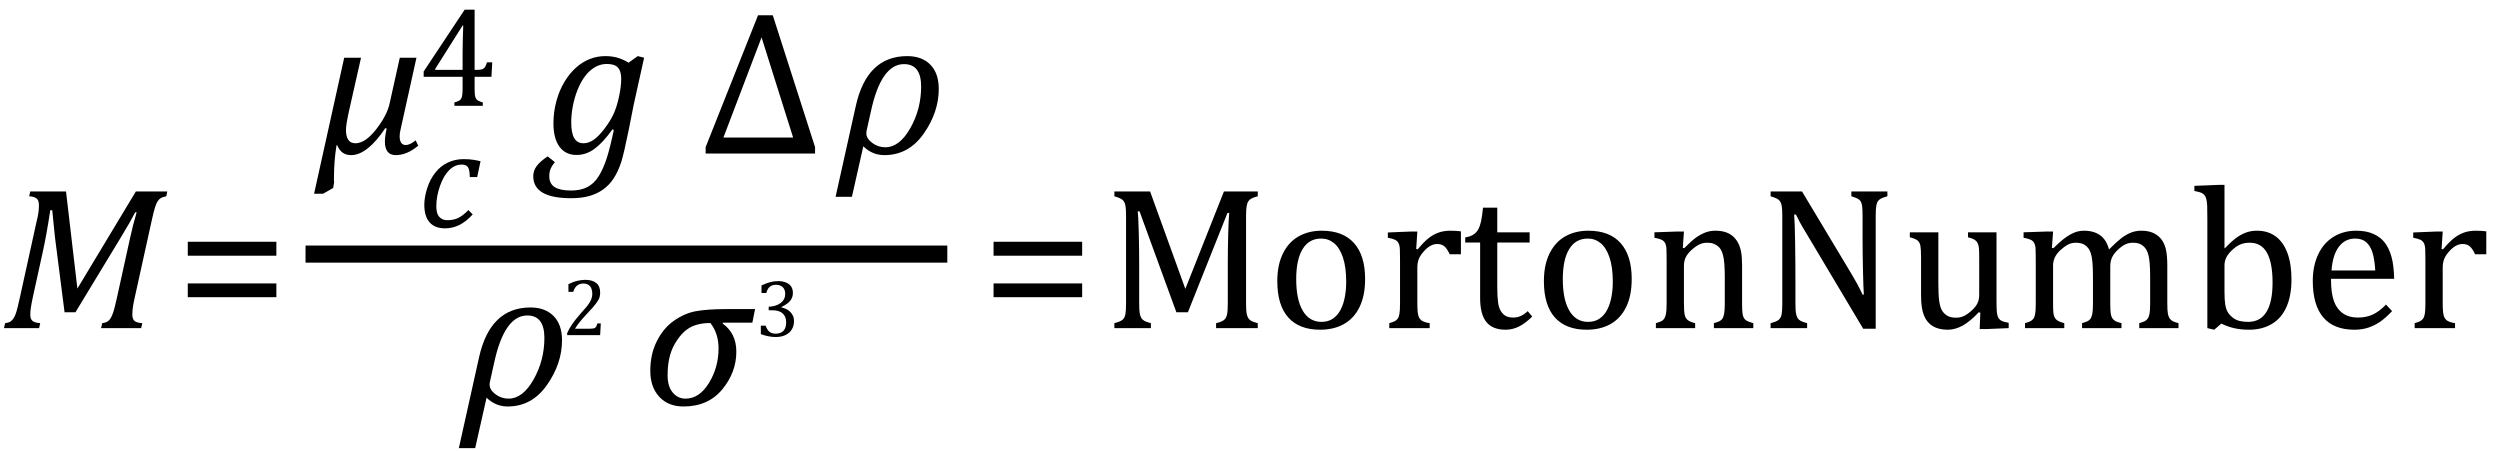
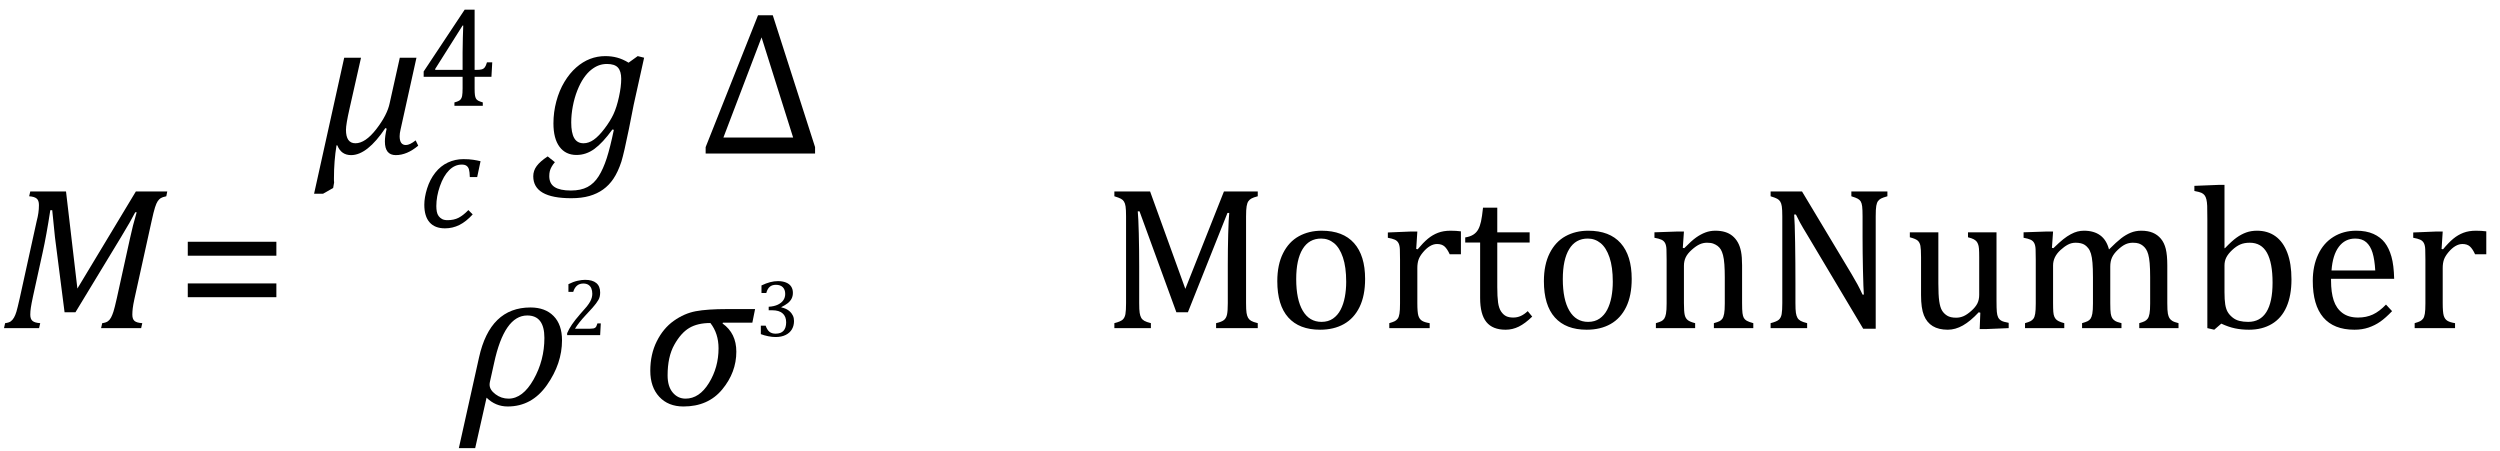
<svg xmlns="http://www.w3.org/2000/svg" stroke-dasharray="none" shape-rendering="auto" font-family="'Dialog'" width="243.813" text-rendering="auto" fill-opacity="1" contentScriptType="text/ecmascript" color-interpolation="auto" color-rendering="auto" preserveAspectRatio="xMidYMid meet" font-size="12" fill="black" stroke="black" image-rendering="auto" stroke-miterlimit="10" zoomAndPan="magnify" version="1.0" stroke-linecap="square" stroke-linejoin="miter" contentStyleType="text/css" font-style="normal" height="44" stroke-width="1" stroke-dashoffset="0" font-weight="normal" stroke-opacity="1" y="-12">
  <defs id="genericDefs" />
  <g>
    <g text-rendering="optimizeLegibility" transform="translate(0,32)" color-rendering="optimizeQuality" color-interpolation="linearRGB" image-rendering="optimizeQuality">
      <path d="M13.25 -13.328 L16.312 -13.328 L16.219 -12.859 Q15.844 -12.781 15.68 -12.68 Q15.516 -12.578 15.383 -12.383 Q15.25 -12.188 15.117 -11.773 Q14.984 -11.359 14.781 -10.422 L13.109 -2.844 Q12.984 -2.266 12.945 -1.93 Q12.906 -1.594 12.906 -1.312 Q12.906 -0.875 13.125 -0.695 Q13.344 -0.516 13.875 -0.484 L13.766 0 L9.859 0 L9.969 -0.484 Q10.328 -0.531 10.516 -0.664 Q10.703 -0.797 10.828 -1.031 Q10.953 -1.266 11.062 -1.602 Q11.172 -1.938 11.391 -2.906 L12.688 -8.797 Q12.938 -9.969 13.328 -11.297 L13.188 -11.297 Q12.906 -10.766 12.633 -10.281 Q12.359 -9.797 11.812 -8.891 L7.359 -1.547 L6.297 -1.547 L5.359 -8.875 L5.094 -11.5 L4.906 -11.5 Q4.531 -9.047 4.156 -7.359 L3.219 -3.094 Q3.062 -2.359 3.008 -1.992 Q2.953 -1.625 2.953 -1.312 Q2.953 -0.875 3.18 -0.695 Q3.406 -0.516 3.922 -0.484 L3.812 0 L0.391 0 L0.5 -0.484 Q0.875 -0.531 1.055 -0.664 Q1.234 -0.797 1.367 -1.031 Q1.5 -1.266 1.602 -1.602 Q1.703 -1.938 1.922 -2.906 L3.578 -10.438 Q3.688 -10.844 3.742 -11.227 Q3.797 -11.609 3.797 -12 Q3.797 -12.469 3.562 -12.648 Q3.328 -12.828 2.844 -12.859 L2.953 -13.328 L6.438 -13.328 L7.547 -3.859 L13.25 -13.328 Z" stroke="none" />
    </g>
    <g text-rendering="optimizeLegibility" transform="translate(17.094,32)" color-rendering="optimizeQuality" color-interpolation="linearRGB" image-rendering="optimizeQuality">
      <path d="M1.219 -7.062 L1.219 -8.422 L9.859 -8.422 L9.859 -7.062 L1.219 -7.062 ZM1.219 -3.016 L1.219 -4.359 L9.859 -4.359 L9.859 -3.016 L1.219 -3.016 Z" stroke="none" />
    </g>
    <g text-rendering="optimizeLegibility" stroke-width="1.667" color-interpolation="linearRGB" color-rendering="optimizeQuality" image-rendering="optimizeQuality">
-       <line y2="24.78" fill="none" x1="30.631" x2="91.553" y1="24.78" />
      <path d="M10.062 -0.766 Q8.969 0.156 7.875 0.156 Q6.812 0.156 6.812 -1.172 Q6.812 -1.688 6.984 -2.422 L6.859 -2.484 Q5.094 0.156 3.516 0.156 Q2.547 0.156 2.172 -0.797 L2.094 -0.797 Q1.844 0.734 1.844 2.406 L1.844 2.625 Q1.844 2.719 1.859 2.828 L1.766 3.359 L0.781 3.922 L-0.094 3.922 L2.844 -9.344 L4.484 -9.344 L3.359 -4.359 Q3.016 -2.844 3.016 -2.312 Q3.016 -1 3.938 -1 Q4.906 -1 5.977 -2.383 Q7.047 -3.766 7.281 -4.922 L8.266 -9.344 L9.891 -9.344 L8.344 -2.359 Q8.25 -1.969 8.25 -1.688 Q8.25 -0.828 8.859 -0.828 Q9.234 -0.828 9.812 -1.281 L10.062 -0.766 Z" stroke-width="1" transform="translate(30.725,14.972)" stroke="none" />
    </g>
    <g text-rendering="optimizeLegibility" transform="translate(40.787,22.16)" color-rendering="optimizeQuality" color-interpolation="linearRGB" image-rendering="optimizeQuality">
      <path d="M5.031 -4.891 Q5.016 -5.422 4.945 -5.648 Q4.875 -5.875 4.711 -5.992 Q4.547 -6.109 4.25 -6.109 Q3.562 -6.109 3.016 -5.562 Q2.469 -5.016 2.117 -4.008 Q1.766 -3 1.766 -2.062 Q1.766 -1.781 1.812 -1.523 Q1.859 -1.266 1.992 -1.086 Q2.125 -0.906 2.328 -0.797 Q2.531 -0.688 2.859 -0.688 Q3.484 -0.688 3.938 -0.922 Q4.391 -1.156 4.891 -1.672 L5.312 -1.25 Q4.672 -0.547 4.016 -0.219 Q3.359 0.109 2.609 0.109 Q1.625 0.109 1.109 -0.477 Q0.594 -1.062 0.594 -2.188 Q0.594 -2.906 0.867 -3.781 Q1.141 -4.656 1.664 -5.32 Q2.188 -5.984 2.898 -6.312 Q3.609 -6.641 4.406 -6.641 Q4.953 -6.641 5.359 -6.578 Q5.766 -6.516 6.078 -6.438 L5.75 -4.891 L5.031 -4.891 Z" stroke="none" />
    </g>
    <g text-rendering="optimizeLegibility" transform="translate(40.787,10.316)" color-rendering="optimizeQuality" color-interpolation="linearRGB" image-rendering="optimizeQuality">
      <path d="M3.531 -0.328 Q3.953 -0.438 4.094 -0.578 Q4.234 -0.719 4.281 -0.961 Q4.328 -1.203 4.328 -1.703 L4.328 -2.828 L0.531 -2.828 L0.531 -3.344 L4.531 -9.375 L5.5 -9.375 L5.5 -3.5 L5.641 -3.5 Q6.047 -3.5 6.219 -3.555 Q6.391 -3.609 6.5 -3.758 Q6.609 -3.906 6.703 -4.234 L7.219 -4.234 L7.141 -2.828 L5.5 -2.828 L5.5 -1.703 Q5.5 -1.25 5.531 -1.039 Q5.562 -0.828 5.633 -0.703 Q5.703 -0.578 5.844 -0.5 Q5.984 -0.422 6.297 -0.328 L6.297 0 L3.531 0 L3.531 -0.328 ZM1.656 -3.5 L4.328 -3.5 L4.328 -5.203 Q4.328 -5.844 4.352 -6.641 Q4.375 -7.438 4.391 -7.828 L4.328 -7.828 L1.656 -3.594 L1.656 -3.5 Z" stroke="none" />
    </g>
    <g text-rendering="optimizeLegibility" transform="translate(53.115,14.972)" color-rendering="optimizeQuality" color-interpolation="linearRGB" image-rendering="optimizeQuality">
      <path d="M1 0.844 Q0.812 1.062 0.688 1.281 Q0.562 1.5 0.508 1.711 Q0.453 1.922 0.453 2.203 Q0.453 2.938 0.977 3.273 Q1.5 3.609 2.562 3.609 Q3.531 3.609 4.18 3.266 Q4.828 2.922 5.273 2.211 Q5.719 1.5 6.055 0.461 Q6.391 -0.578 6.75 -2.312 L6.609 -2.344 Q5.672 -1.047 4.859 -0.453 Q4.047 0.141 3.109 0.141 Q2.047 0.141 1.453 -0.656 Q0.859 -1.453 0.859 -2.938 Q0.859 -4.031 1.141 -5.086 Q1.422 -6.141 1.93 -6.984 Q2.438 -7.828 3.078 -8.391 Q3.719 -8.953 4.43 -9.227 Q5.141 -9.5 5.922 -9.5 Q6.531 -9.5 7.078 -9.352 Q7.625 -9.203 8.188 -8.859 L9.078 -9.5 L9.703 -9.344 L8.688 -4.766 Q8.578 -4.281 8.469 -3.656 L8.219 -2.391 Q7.75 -0.078 7.484 0.797 Q7.156 1.797 6.703 2.469 Q6.281 3.094 5.703 3.508 Q5.125 3.922 4.367 4.141 Q3.609 4.359 2.594 4.359 Q-1.109 4.359 -1.109 2.219 Q-1.109 1.672 -0.773 1.219 Q-0.438 0.766 0.297 0.281 L1 0.844 ZM3.797 -1 Q4.297 -1 4.789 -1.344 Q5.281 -1.688 5.844 -2.43 Q6.406 -3.172 6.719 -3.844 Q7.031 -4.516 7.25 -5.523 Q7.469 -6.531 7.469 -7.281 Q7.469 -8.031 7.148 -8.383 Q6.828 -8.734 6.078 -8.734 Q5.672 -8.734 5.297 -8.602 Q4.922 -8.469 4.539 -8.164 Q4.156 -7.859 3.812 -7.359 Q3.469 -6.859 3.188 -6.148 Q2.906 -5.438 2.75 -4.617 Q2.594 -3.797 2.594 -3.031 Q2.594 -2.016 2.883 -1.508 Q3.172 -1 3.797 -1 Z" stroke="none" />
    </g>
    <g text-rendering="optimizeLegibility" transform="translate(68.318,14.972)" color-rendering="optimizeQuality" color-interpolation="linearRGB" image-rendering="optimizeQuality">
      <path d="M0.5 0 L0.5 -0.625 L5.609 -13.484 L7.047 -13.484 L11.172 -0.625 L11.172 0 L0.5 0 ZM2.234 -1.562 L9.031 -1.562 L5.953 -11.328 L2.234 -1.562 Z" stroke="none" />
    </g>
    <g text-rendering="optimizeLegibility" transform="translate(81.85,14.972)" color-rendering="optimizeQuality" color-interpolation="linearRGB" image-rendering="optimizeQuality">
-       <path d="M2.344 -0.703 L1.234 4.219 L-0.359 4.219 L1.609 -4.625 Q2.688 -9.5 6.625 -9.5 Q8.062 -9.5 8.883 -8.664 Q9.703 -7.828 9.703 -6.297 Q9.703 -4.031 8.234 -1.938 Q6.766 0.156 4.406 0.156 Q3.219 0.156 2.344 -0.703 ZM3.078 -4.078 L2.672 -2.25 Q2.641 -2.109 2.641 -1.969 Q2.641 -1.469 3.211 -1.039 Q3.781 -0.609 4.484 -0.609 Q5.875 -0.609 6.93 -2.477 Q7.984 -4.344 7.984 -6.531 Q7.984 -8.719 6.312 -8.719 Q4.078 -8.719 3.078 -4.078 Z" stroke="none" />
-     </g>
+       </g>
    <g text-rendering="optimizeLegibility" transform="translate(45.108,39.486)" color-rendering="optimizeQuality" color-interpolation="linearRGB" image-rendering="optimizeQuality">
      <path d="M2.344 -0.703 L1.234 4.219 L-0.359 4.219 L1.609 -4.625 Q2.688 -9.5 6.625 -9.5 Q8.062 -9.5 8.883 -8.664 Q9.703 -7.828 9.703 -6.297 Q9.703 -4.031 8.234 -1.938 Q6.766 0.156 4.406 0.156 Q3.219 0.156 2.344 -0.703 ZM3.078 -4.078 L2.672 -2.25 Q2.641 -2.109 2.641 -1.969 Q2.641 -1.469 3.211 -1.039 Q3.781 -0.609 4.484 -0.609 Q5.875 -0.609 6.93 -2.477 Q7.984 -4.344 7.984 -6.531 Q7.984 -8.719 6.312 -8.719 Q4.078 -8.719 3.078 -4.078 Z" stroke="none" />
    </g>
    <g text-rendering="optimizeLegibility" transform="translate(54.811,32.682)" color-rendering="optimizeQuality" color-interpolation="linearRGB" image-rendering="optimizeQuality">
      <path d="M2.75 -0.625 Q2.938 -0.625 3.055 -0.648 Q3.172 -0.672 3.242 -0.727 Q3.312 -0.781 3.352 -0.867 Q3.391 -0.953 3.453 -1.141 L3.781 -1.141 L3.719 0 L0.5 0 L0.5 -0.188 Q0.672 -0.594 0.961 -1.023 Q1.25 -1.453 1.766 -2.047 Q2.219 -2.547 2.422 -2.797 Q2.641 -3.078 2.75 -3.281 Q2.859 -3.484 2.906 -3.672 Q2.953 -3.859 2.953 -4.031 Q2.953 -4.328 2.859 -4.555 Q2.766 -4.781 2.57 -4.906 Q2.375 -5.031 2.078 -5.031 Q1.344 -5.031 1.094 -4.219 L0.625 -4.219 L0.625 -4.969 Q1.094 -5.203 1.508 -5.297 Q1.922 -5.391 2.25 -5.391 Q2.969 -5.391 3.344 -5.078 Q3.719 -4.766 3.719 -4.156 Q3.719 -3.953 3.68 -3.773 Q3.641 -3.594 3.547 -3.43 Q3.453 -3.266 3.305 -3.07 Q3.156 -2.875 2.977 -2.672 Q2.797 -2.469 2.359 -2 Q1.625 -1.219 1.266 -0.625 L2.75 -0.625 Z" stroke="none" />
    </g>
    <g text-rendering="optimizeLegibility" transform="translate(62.592,39.486)" color-rendering="optimizeQuality" color-interpolation="linearRGB" image-rendering="optimizeQuality">
      <path d="M10.781 -8.016 L7.906 -8.016 L7.875 -7.938 Q9.219 -6.984 9.219 -5.188 Q9.219 -3.172 7.844 -1.508 Q6.469 0.156 4.062 0.156 Q2.578 0.156 1.703 -0.789 Q0.828 -1.734 0.828 -3.328 Q0.828 -4.938 1.461 -6.203 Q2.094 -7.469 3.117 -8.195 Q4.141 -8.922 5.258 -9.133 Q6.375 -9.344 8.328 -9.344 L11.047 -9.344 L10.781 -8.016 ZM6.688 -7.984 Q5.438 -7.984 4.625 -7.5 Q3.812 -7.016 3.164 -5.852 Q2.516 -4.688 2.516 -2.875 Q2.516 -1.797 3.016 -1.203 Q3.516 -0.609 4.266 -0.609 Q5.609 -0.609 6.547 -2.133 Q7.484 -3.656 7.484 -5.516 Q7.484 -6.969 6.688 -7.984 Z" stroke="none" />
    </g>
    <g text-rendering="optimizeLegibility" transform="translate(73.639,32.807)" color-rendering="optimizeQuality" color-interpolation="linearRGB" image-rendering="optimizeQuality">
      <path d="M0.625 -4.234 L0.625 -4.969 Q1.078 -5.188 1.469 -5.289 Q1.859 -5.391 2.234 -5.391 Q2.672 -5.391 3.008 -5.258 Q3.344 -5.125 3.516 -4.867 Q3.688 -4.609 3.688 -4.25 Q3.688 -3.922 3.555 -3.672 Q3.422 -3.422 3.18 -3.234 Q2.938 -3.047 2.562 -2.859 L2.562 -2.828 Q2.797 -2.781 3.016 -2.68 Q3.234 -2.578 3.406 -2.414 Q3.578 -2.25 3.688 -2.023 Q3.797 -1.797 3.797 -1.5 Q3.797 -1.047 3.594 -0.695 Q3.391 -0.344 2.984 -0.141 Q2.578 0.062 2 0.062 Q1.672 0.062 1.281 -0.016 Q0.891 -0.094 0.562 -0.219 L0.562 -1.047 L1.031 -1.047 Q1.172 -0.641 1.398 -0.453 Q1.625 -0.266 2 -0.266 Q2.516 -0.266 2.773 -0.547 Q3.031 -0.828 3.031 -1.375 Q3.031 -1.938 2.688 -2.242 Q2.344 -2.547 1.688 -2.547 L1.328 -2.547 L1.328 -2.891 Q1.859 -2.922 2.219 -3.094 Q2.578 -3.266 2.758 -3.531 Q2.938 -3.797 2.938 -4.141 Q2.938 -4.562 2.703 -4.797 Q2.469 -5.031 2.031 -5.031 Q1.656 -5.031 1.43 -4.836 Q1.203 -4.641 1.094 -4.234 L0.625 -4.234 Z" stroke="none" />
    </g>
    <g text-rendering="optimizeLegibility" transform="translate(95.678,32)" color-rendering="optimizeQuality" color-interpolation="linearRGB" image-rendering="optimizeQuality">
-       <path d="M1.219 -7.062 L1.219 -8.422 L9.859 -8.422 L9.859 -7.062 L1.219 -7.062 ZM1.219 -3.016 L1.219 -4.359 L9.859 -4.359 L9.859 -3.016 L1.219 -3.016 Z" stroke="none" />
-     </g>
+       </g>
    <g text-rendering="optimizeLegibility" transform="translate(107.538,32)" color-rendering="optimizeQuality" color-interpolation="linearRGB" image-rendering="optimizeQuality">
      <path d="M15.125 -12.859 Q14.703 -12.75 14.508 -12.641 Q14.312 -12.531 14.203 -12.367 Q14.094 -12.203 14.039 -11.883 Q13.984 -11.562 13.984 -10.891 L13.984 -2.438 Q13.984 -1.781 14.031 -1.484 Q14.078 -1.188 14.18 -1.008 Q14.281 -0.828 14.477 -0.711 Q14.672 -0.594 15.125 -0.484 L15.125 0 L11.062 0 L11.062 -0.484 Q11.609 -0.609 11.828 -0.789 Q12.047 -0.969 12.125 -1.312 Q12.203 -1.656 12.203 -2.438 L12.203 -6.188 Q12.203 -7.656 12.242 -9.164 Q12.281 -10.672 12.344 -11.234 L12.172 -11.234 L8.312 -1.547 L7.188 -1.547 L3.594 -11.391 L3.422 -11.391 Q3.484 -10.797 3.523 -9.234 Q3.562 -7.672 3.562 -6.016 L3.562 -2.438 Q3.562 -1.781 3.609 -1.484 Q3.656 -1.188 3.758 -1.008 Q3.859 -0.828 4.062 -0.711 Q4.266 -0.594 4.703 -0.484 L4.703 0 L1.141 0 L1.141 -0.484 Q1.75 -0.641 1.953 -0.828 Q2.156 -1.016 2.219 -1.367 Q2.281 -1.719 2.281 -2.438 L2.281 -10.891 Q2.281 -11.562 2.234 -11.867 Q2.188 -12.172 2.078 -12.344 Q1.969 -12.516 1.781 -12.617 Q1.594 -12.719 1.141 -12.859 L1.141 -13.328 L4.625 -13.328 L8.062 -3.828 L11.828 -13.328 L15.125 -13.328 L15.125 -12.859 ZM21.203 0.156 Q19.172 0.156 18.102 -1.039 Q17.031 -2.234 17.031 -4.578 Q17.031 -6.188 17.594 -7.305 Q18.156 -8.422 19.133 -8.961 Q20.109 -9.5 21.359 -9.5 Q23.438 -9.5 24.516 -8.289 Q25.594 -7.078 25.594 -4.797 Q25.594 -3.172 25.055 -2.062 Q24.516 -0.953 23.531 -0.398 Q22.547 0.156 21.203 0.156 ZM18.875 -4.781 Q18.875 -2.781 19.516 -1.695 Q20.156 -0.609 21.344 -0.609 Q22 -0.609 22.461 -0.93 Q22.922 -1.25 23.203 -1.789 Q23.484 -2.328 23.617 -3.031 Q23.75 -3.734 23.75 -4.516 Q23.75 -5.953 23.43 -6.898 Q23.109 -7.844 22.562 -8.289 Q22.016 -8.734 21.312 -8.734 Q20.125 -8.734 19.5 -7.711 Q18.875 -6.688 18.875 -4.781 ZM30.578 -7.719 L30.719 -7.688 Q31.266 -8.344 31.719 -8.719 Q32.172 -9.094 32.703 -9.297 Q33.234 -9.5 33.922 -9.5 Q34.484 -9.5 34.938 -9.438 L34.938 -7.203 L33.844 -7.203 Q33.609 -7.719 33.344 -7.961 Q33.078 -8.203 32.609 -8.203 Q32.266 -8.203 31.922 -8 Q31.578 -7.797 31.25 -7.406 Q30.922 -7.016 30.805 -6.672 Q30.688 -6.328 30.688 -5.859 L30.688 -2.438 Q30.688 -1.547 30.789 -1.211 Q30.891 -0.875 31.141 -0.719 Q31.391 -0.562 31.891 -0.484 L31.891 0 L27.953 0 L27.953 -0.484 Q28.328 -0.594 28.492 -0.68 Q28.656 -0.766 28.773 -0.922 Q28.891 -1.078 28.945 -1.406 Q29 -1.734 29 -2.406 L29 -6.672 Q29 -7.297 28.984 -7.68 Q28.969 -8.062 28.852 -8.289 Q28.734 -8.516 28.492 -8.625 Q28.25 -8.734 27.812 -8.812 L27.812 -9.328 L30.094 -9.422 L30.688 -9.422 L30.578 -7.719 ZM35.359 -8.844 Q35.844 -8.922 36.148 -9.117 Q36.453 -9.312 36.625 -9.625 Q36.797 -9.938 36.898 -10.398 Q37 -10.859 37.094 -11.75 L38.484 -11.75 L38.484 -9.344 L41.641 -9.344 L41.641 -8.344 L38.484 -8.344 L38.484 -4 Q38.484 -3.062 38.562 -2.5 Q38.641 -1.938 38.859 -1.617 Q39.078 -1.297 39.352 -1.164 Q39.625 -1.031 40.047 -1.031 Q40.438 -1.031 40.781 -1.188 Q41.125 -1.344 41.453 -1.656 L41.891 -1.125 Q41.203 -0.453 40.586 -0.148 Q39.969 0.156 39.297 0.156 Q38.031 0.156 37.422 -0.594 Q36.812 -1.344 36.812 -2.938 L36.812 -8.344 L35.359 -8.344 L35.359 -8.844 ZM47.203 0.156 Q45.172 0.156 44.102 -1.039 Q43.031 -2.234 43.031 -4.578 Q43.031 -6.188 43.594 -7.305 Q44.156 -8.422 45.133 -8.961 Q46.109 -9.5 47.359 -9.5 Q49.438 -9.5 50.516 -8.289 Q51.594 -7.078 51.594 -4.797 Q51.594 -3.172 51.055 -2.062 Q50.516 -0.953 49.531 -0.398 Q48.547 0.156 47.203 0.156 ZM44.875 -4.781 Q44.875 -2.781 45.516 -1.695 Q46.156 -0.609 47.344 -0.609 Q48 -0.609 48.461 -0.93 Q48.922 -1.25 49.203 -1.789 Q49.484 -2.328 49.617 -3.031 Q49.75 -3.734 49.75 -4.516 Q49.75 -5.953 49.43 -6.898 Q49.109 -7.844 48.562 -8.289 Q48.016 -8.734 47.312 -8.734 Q46.125 -8.734 45.5 -7.711 Q44.875 -6.688 44.875 -4.781 ZM63.453 0 L59.609 0 L59.609 -0.484 Q60 -0.594 60.164 -0.68 Q60.328 -0.766 60.438 -0.922 Q60.547 -1.078 60.609 -1.406 Q60.672 -1.734 60.672 -2.406 L60.672 -4.969 Q60.672 -5.641 60.633 -6.203 Q60.594 -6.766 60.5 -7.117 Q60.406 -7.469 60.281 -7.672 Q60.156 -7.875 59.969 -8.016 Q59.781 -8.156 59.547 -8.242 Q59.312 -8.328 58.938 -8.328 Q58.562 -8.328 58.219 -8.172 Q57.875 -8.016 57.461 -7.648 Q57.047 -7.281 56.867 -6.914 Q56.688 -6.547 56.688 -6.078 L56.688 -2.438 Q56.688 -1.609 56.766 -1.281 Q56.844 -0.953 57.062 -0.781 Q57.281 -0.609 57.781 -0.484 L57.781 0 L53.953 0 L53.953 -0.484 Q54.328 -0.594 54.492 -0.68 Q54.656 -0.766 54.766 -0.922 Q54.875 -1.078 54.938 -1.406 Q55 -1.734 55 -2.406 L55 -6.672 Q55 -7.297 54.984 -7.68 Q54.969 -8.062 54.852 -8.289 Q54.734 -8.516 54.492 -8.625 Q54.25 -8.734 53.812 -8.812 L53.812 -9.344 L56.094 -9.422 L56.688 -9.422 L56.578 -7.828 L56.719 -7.797 Q57.438 -8.531 57.883 -8.844 Q58.328 -9.156 58.781 -9.328 Q59.234 -9.5 59.75 -9.5 Q60.281 -9.5 60.695 -9.375 Q61.109 -9.25 61.422 -8.992 Q61.734 -8.734 61.945 -8.359 Q62.156 -7.984 62.258 -7.461 Q62.359 -6.938 62.359 -6.125 L62.359 -2.438 Q62.359 -1.766 62.398 -1.461 Q62.438 -1.156 62.531 -0.992 Q62.625 -0.828 62.812 -0.719 Q63 -0.609 63.453 -0.484 L63.453 0 ZM73.031 -5.281 Q73.375 -4.703 73.617 -4.258 Q73.859 -3.812 74.109 -3.266 L74.234 -3.266 Q74.188 -3.875 74.148 -5.641 Q74.109 -7.406 74.109 -8.844 L74.109 -10.891 Q74.109 -11.562 74.07 -11.875 Q74.031 -12.188 73.93 -12.352 Q73.828 -12.516 73.648 -12.617 Q73.469 -12.719 73.016 -12.859 L73.016 -13.328 L76.531 -13.328 L76.531 -12.859 Q76.094 -12.734 75.914 -12.641 Q75.734 -12.547 75.617 -12.391 Q75.5 -12.234 75.445 -11.922 Q75.391 -11.609 75.391 -10.891 L75.391 0.062 L74.172 0.062 L68.734 -9.062 Q68.219 -9.906 68.008 -10.297 Q67.797 -10.688 67.609 -11.078 L67.438 -11.078 Q67.5 -10.328 67.531 -8.359 Q67.562 -6.391 67.562 -4.438 L67.562 -2.438 Q67.562 -1.781 67.609 -1.484 Q67.656 -1.188 67.758 -1.008 Q67.859 -0.828 68.062 -0.711 Q68.266 -0.594 68.703 -0.484 L68.703 0 L65.141 0 L65.141 -0.484 Q65.75 -0.641 65.953 -0.828 Q66.156 -1.016 66.219 -1.367 Q66.281 -1.719 66.281 -2.438 L66.281 -10.891 Q66.281 -11.562 66.234 -11.867 Q66.188 -12.172 66.078 -12.344 Q65.969 -12.516 65.781 -12.617 Q65.594 -12.719 65.141 -12.859 L65.141 -13.328 L68.203 -13.328 L73.031 -5.281 ZM78.719 -9.344 L81.5 -9.344 L81.5 -4.359 Q81.5 -3.219 81.586 -2.625 Q81.672 -2.031 81.852 -1.727 Q82.031 -1.422 82.352 -1.219 Q82.672 -1.016 83.234 -1.016 Q83.609 -1.016 83.953 -1.164 Q84.297 -1.312 84.711 -1.68 Q85.125 -2.047 85.305 -2.406 Q85.484 -2.766 85.484 -3.25 L85.484 -6.906 Q85.484 -7.469 85.461 -7.75 Q85.438 -8.031 85.367 -8.203 Q85.297 -8.375 85.203 -8.477 Q85.109 -8.578 84.938 -8.672 Q84.766 -8.766 84.391 -8.859 L84.391 -9.344 L87.172 -9.344 L87.172 -2.672 Q87.172 -1.922 87.203 -1.586 Q87.234 -1.25 87.328 -1.055 Q87.422 -0.859 87.625 -0.734 Q87.828 -0.609 88.359 -0.516 L88.359 0 L86.125 0.094 L85.531 0.094 L85.594 -1.5 L85.438 -1.547 Q84.625 -0.672 83.891 -0.258 Q83.156 0.156 82.422 0.156 Q81.531 0.156 80.953 -0.195 Q80.375 -0.547 80.094 -1.242 Q79.812 -1.938 79.812 -3.219 L79.812 -6.906 Q79.812 -7.719 79.75 -8.031 Q79.688 -8.344 79.5 -8.523 Q79.312 -8.703 78.719 -8.859 L78.719 -9.344 ZM92.578 -7.828 L92.719 -7.797 Q93.312 -8.375 93.688 -8.672 Q94.062 -8.969 94.414 -9.156 Q94.766 -9.344 95.07 -9.422 Q95.375 -9.5 95.703 -9.5 Q96.672 -9.5 97.289 -9.047 Q97.906 -8.594 98.141 -7.672 Q98.875 -8.406 99.328 -8.758 Q99.781 -9.109 100.258 -9.305 Q100.734 -9.5 101.281 -9.5 Q101.938 -9.5 102.406 -9.305 Q102.875 -9.109 103.203 -8.719 Q103.531 -8.328 103.68 -7.727 Q103.828 -7.125 103.828 -6.125 L103.828 -2.438 Q103.828 -1.703 103.883 -1.422 Q103.938 -1.141 104.031 -0.984 Q104.125 -0.828 104.305 -0.711 Q104.484 -0.594 104.922 -0.484 L104.922 0 L101.094 0 L101.094 -0.484 Q101.469 -0.594 101.633 -0.68 Q101.797 -0.766 101.914 -0.922 Q102.031 -1.078 102.094 -1.406 Q102.156 -1.734 102.156 -2.406 L102.156 -4.969 Q102.156 -5.797 102.109 -6.336 Q102.062 -6.875 101.969 -7.195 Q101.875 -7.516 101.75 -7.703 Q101.625 -7.891 101.453 -8.031 Q101.281 -8.172 101.062 -8.25 Q100.844 -8.328 100.469 -8.328 Q100.078 -8.328 99.742 -8.172 Q99.406 -8.016 99.008 -7.641 Q98.609 -7.266 98.438 -6.891 Q98.266 -6.516 98.266 -6 L98.266 -2.438 Q98.266 -1.703 98.312 -1.422 Q98.359 -1.141 98.453 -0.984 Q98.547 -0.828 98.727 -0.711 Q98.906 -0.594 99.359 -0.484 L99.359 0 L95.516 0 L95.516 -0.484 Q95.891 -0.594 96.062 -0.68 Q96.234 -0.766 96.344 -0.922 Q96.453 -1.078 96.516 -1.406 Q96.578 -1.734 96.578 -2.406 L96.578 -4.969 Q96.578 -5.828 96.531 -6.375 Q96.484 -6.922 96.383 -7.258 Q96.281 -7.594 96.117 -7.797 Q95.953 -8 95.789 -8.109 Q95.625 -8.219 95.398 -8.273 Q95.172 -8.328 94.891 -8.328 Q94.484 -8.328 94.133 -8.141 Q93.781 -7.953 93.414 -7.617 Q93.047 -7.281 92.867 -6.906 Q92.688 -6.531 92.688 -6.109 L92.688 -2.438 Q92.688 -1.891 92.711 -1.594 Q92.734 -1.297 92.805 -1.133 Q92.875 -0.969 92.969 -0.867 Q93.062 -0.766 93.242 -0.672 Q93.422 -0.578 93.781 -0.484 L93.781 0 L89.953 0 L89.953 -0.484 Q90.328 -0.594 90.492 -0.68 Q90.656 -0.766 90.773 -0.922 Q90.891 -1.078 90.945 -1.406 Q91 -1.734 91 -2.406 L91 -6.672 Q91 -7.297 90.984 -7.68 Q90.969 -8.062 90.852 -8.289 Q90.734 -8.516 90.492 -8.625 Q90.25 -8.734 89.812 -8.812 L89.812 -9.344 L92.094 -9.422 L92.688 -9.422 L92.578 -7.828 ZM109.406 -7.797 L109.453 -7.797 Q110.125 -8.5 110.586 -8.828 Q111.047 -9.156 111.523 -9.328 Q112 -9.5 112.578 -9.5 Q113.625 -9.5 114.375 -8.961 Q115.125 -8.422 115.531 -7.359 Q115.938 -6.297 115.938 -4.75 Q115.938 -3.172 115.453 -2.07 Q114.969 -0.969 114.023 -0.406 Q113.078 0.156 111.797 0.156 Q111.062 0.156 110.43 0.023 Q109.797 -0.109 109.094 -0.438 L108.406 0.156 L107.734 0 L107.734 -10.609 Q107.734 -11.547 107.719 -11.922 Q107.703 -12.297 107.641 -12.555 Q107.578 -12.812 107.461 -12.961 Q107.344 -13.109 107.156 -13.195 Q106.969 -13.281 106.469 -13.375 L106.469 -13.875 L108.828 -13.969 L109.406 -13.969 L109.406 -7.797 ZM109.406 -3.516 Q109.406 -2.766 109.477 -2.32 Q109.547 -1.875 109.711 -1.586 Q109.875 -1.297 110.18 -1.047 Q110.484 -0.797 110.867 -0.703 Q111.25 -0.609 111.719 -0.609 Q112.891 -0.609 113.492 -1.57 Q114.094 -2.531 114.094 -4.438 Q114.094 -6.375 113.547 -7.352 Q113 -8.328 111.875 -8.328 Q111.328 -8.328 110.938 -8.156 Q110.547 -7.984 110.156 -7.617 Q109.766 -7.25 109.586 -6.898 Q109.406 -6.547 109.406 -6.109 L109.406 -3.516 ZM125.75 -1.656 Q125.125 -1 124.602 -0.633 Q124.078 -0.266 123.453 -0.055 Q122.828 0.156 122.078 0.156 Q120.062 0.156 119.039 -1.047 Q118.016 -2.25 118.016 -4.609 Q118.016 -6.062 118.539 -7.18 Q119.062 -8.297 120.031 -8.898 Q121 -9.5 122.25 -9.5 Q123.234 -9.5 123.93 -9.188 Q124.625 -8.875 125.039 -8.336 Q125.453 -7.797 125.688 -6.969 Q125.922 -6.141 125.953 -4.812 L119.797 -4.812 L119.797 -4.641 Q119.797 -3.484 120.055 -2.703 Q120.312 -1.922 120.906 -1.477 Q121.5 -1.031 122.438 -1.031 Q123.234 -1.031 123.875 -1.328 Q124.516 -1.625 125.156 -2.297 L125.75 -1.656 ZM124.109 -5.625 Q124.047 -6.688 123.844 -7.352 Q123.641 -8.016 123.234 -8.375 Q122.828 -8.734 122.156 -8.734 Q121.156 -8.734 120.555 -7.93 Q119.953 -7.125 119.844 -5.625 L124.109 -5.625 ZM130.578 -7.719 L130.719 -7.688 Q131.266 -8.344 131.719 -8.719 Q132.172 -9.094 132.703 -9.297 Q133.234 -9.5 133.922 -9.5 Q134.484 -9.5 134.938 -9.438 L134.938 -7.203 L133.844 -7.203 Q133.609 -7.719 133.344 -7.961 Q133.078 -8.203 132.609 -8.203 Q132.266 -8.203 131.922 -8 Q131.578 -7.797 131.25 -7.406 Q130.922 -7.016 130.805 -6.672 Q130.688 -6.328 130.688 -5.859 L130.688 -2.438 Q130.688 -1.547 130.789 -1.211 Q130.891 -0.875 131.141 -0.719 Q131.391 -0.562 131.891 -0.484 L131.891 0 L127.953 0 L127.953 -0.484 Q128.328 -0.594 128.492 -0.68 Q128.656 -0.766 128.773 -0.922 Q128.891 -1.078 128.945 -1.406 Q129 -1.734 129 -2.406 L129 -6.672 Q129 -7.297 128.984 -7.68 Q128.969 -8.062 128.852 -8.289 Q128.734 -8.516 128.492 -8.625 Q128.25 -8.734 127.812 -8.812 L127.812 -9.328 L130.094 -9.422 L130.688 -9.422 L130.578 -7.719 Z" stroke="none" />
    </g>
  </g>
</svg>